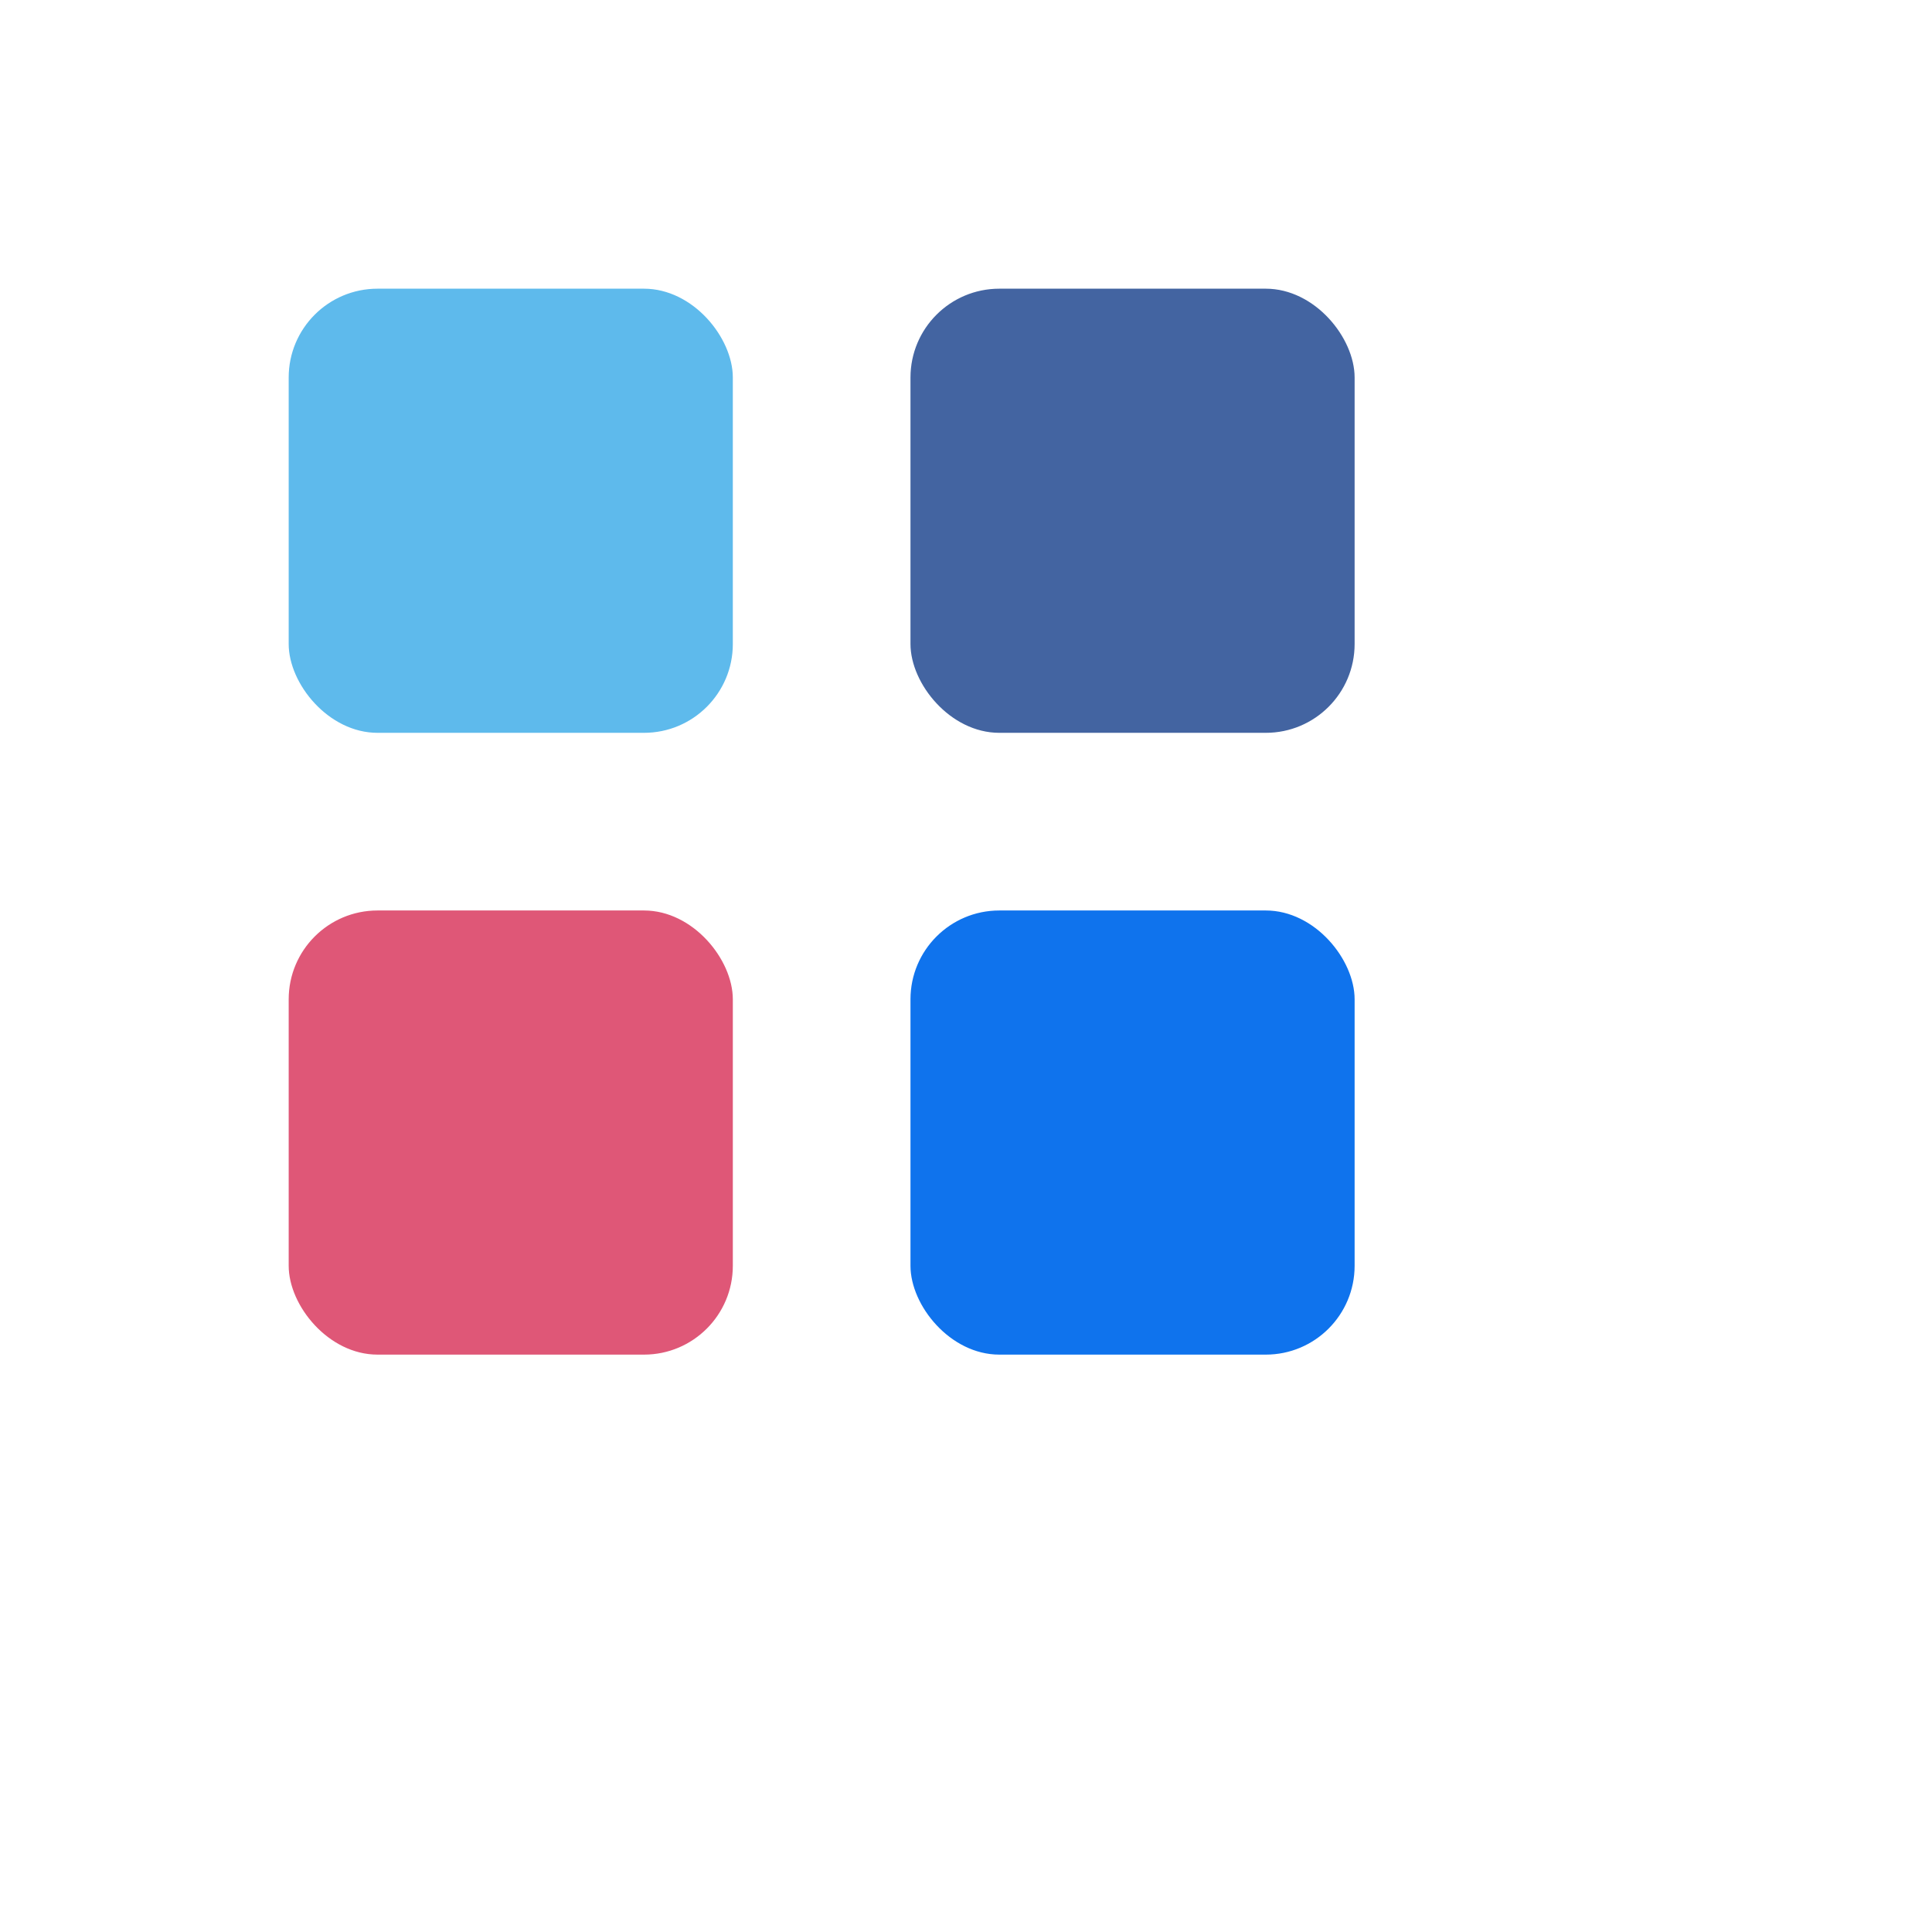
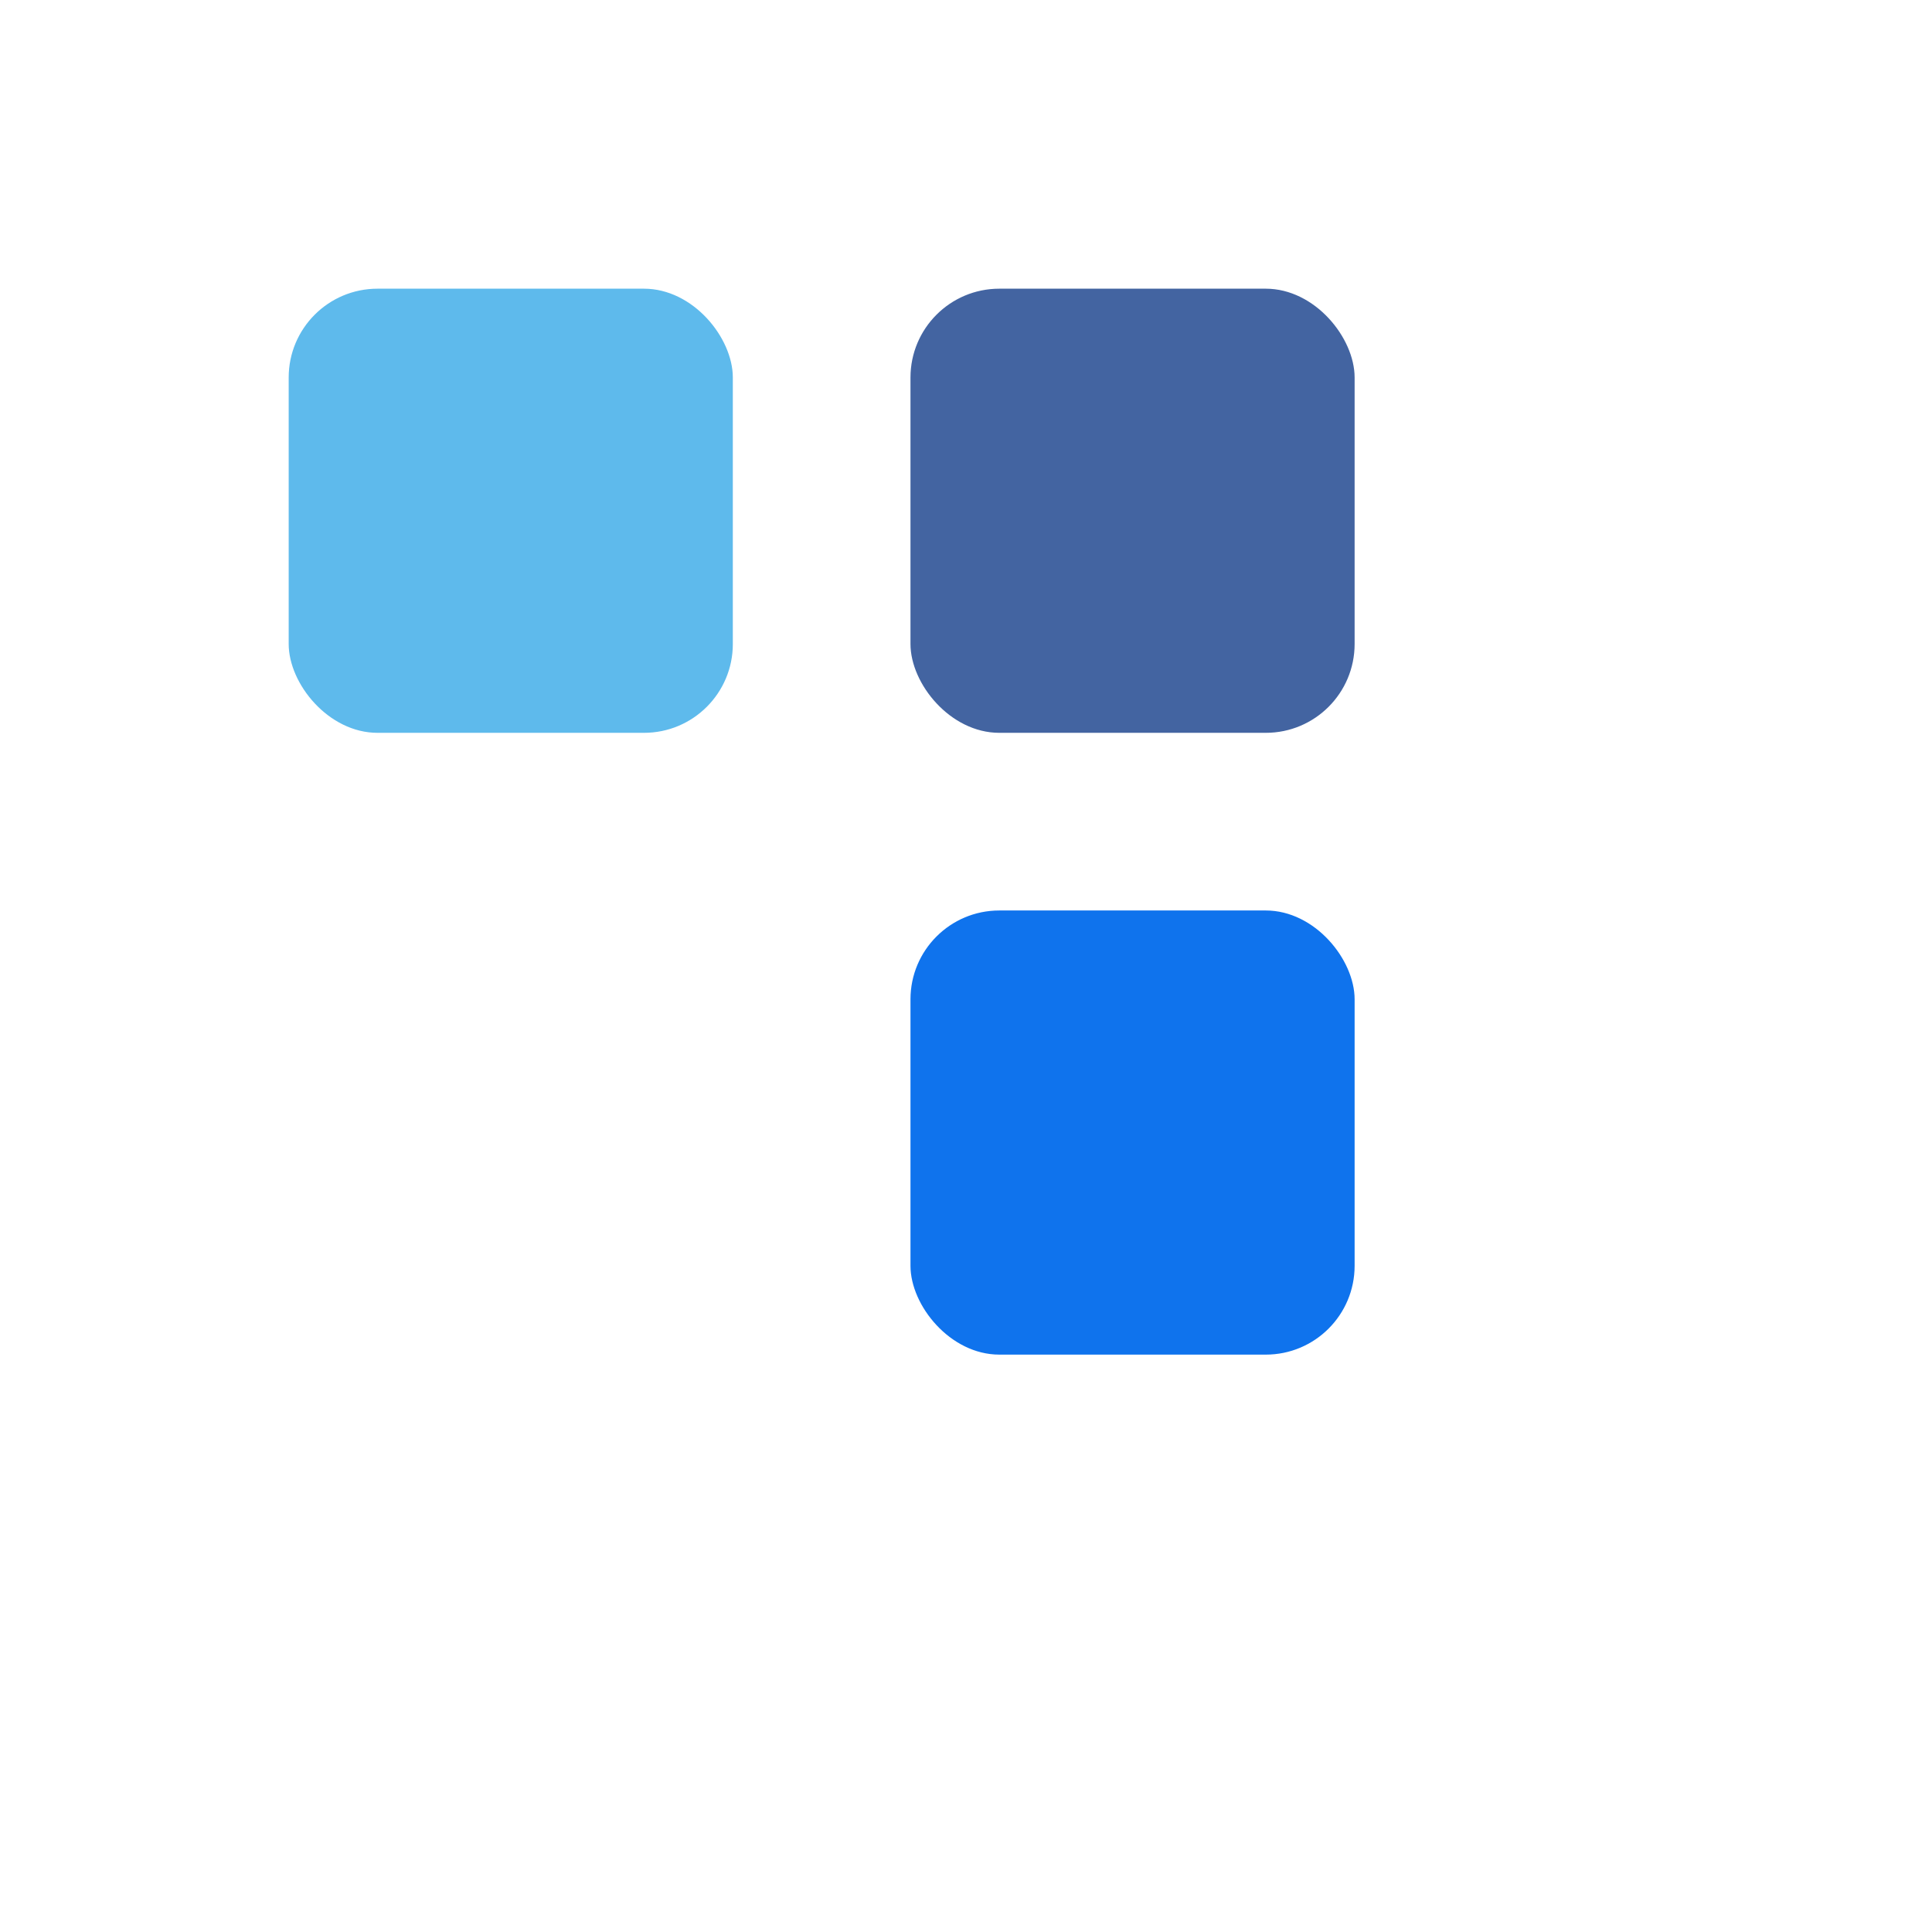
<svg xmlns="http://www.w3.org/2000/svg" width="87" height="87" viewBox="0 0 87 87" fill="none">
  <g filter="url(#filter0_d_3204_674)">
    <rect width="74" height="74" rx="20" fill="white" />
  </g>
  <rect x="13" y="13" width="20" height="20" rx="4" fill="#5EBAEC" />
  <rect x="41" y="13" width="20" height="20" rx="4" fill="#4364A1" />
  <rect x="41" y="41" width="20" height="20" rx="4" fill="#0F73ED" />
-   <rect x="13" y="41" width="20" height="20" rx="4" fill="#DF5777" />
  <defs>
    <filter id="filter0_d_3204_674" x="0" y="0" width="86.6" height="86.6" filterUnits="userSpaceOnUse" color-interpolation-filters="sRGB">
      <feFlood flood-opacity="0" result="BackgroundImageFix" />
      <feColorMatrix in="SourceAlpha" type="matrix" values="0 0 0 0 0 0 0 0 0 0 0 0 0 0 0 0 0 0 127 0" result="hardAlpha" />
      <feOffset dx="7" dy="7" />
      <feGaussianBlur stdDeviation="2.8" />
      <feComposite in2="hardAlpha" operator="out" />
      <feColorMatrix type="matrix" values="0 0 0 0 0 0 0 0 0 0 0 0 0 0 0 0 0 0 0.15 0" />
      <feBlend mode="normal" in2="BackgroundImageFix" result="effect1_dropShadow_3204_674" />
      <feBlend mode="normal" in="SourceGraphic" in2="effect1_dropShadow_3204_674" result="shape" />
    </filter>
  </defs>
</svg>